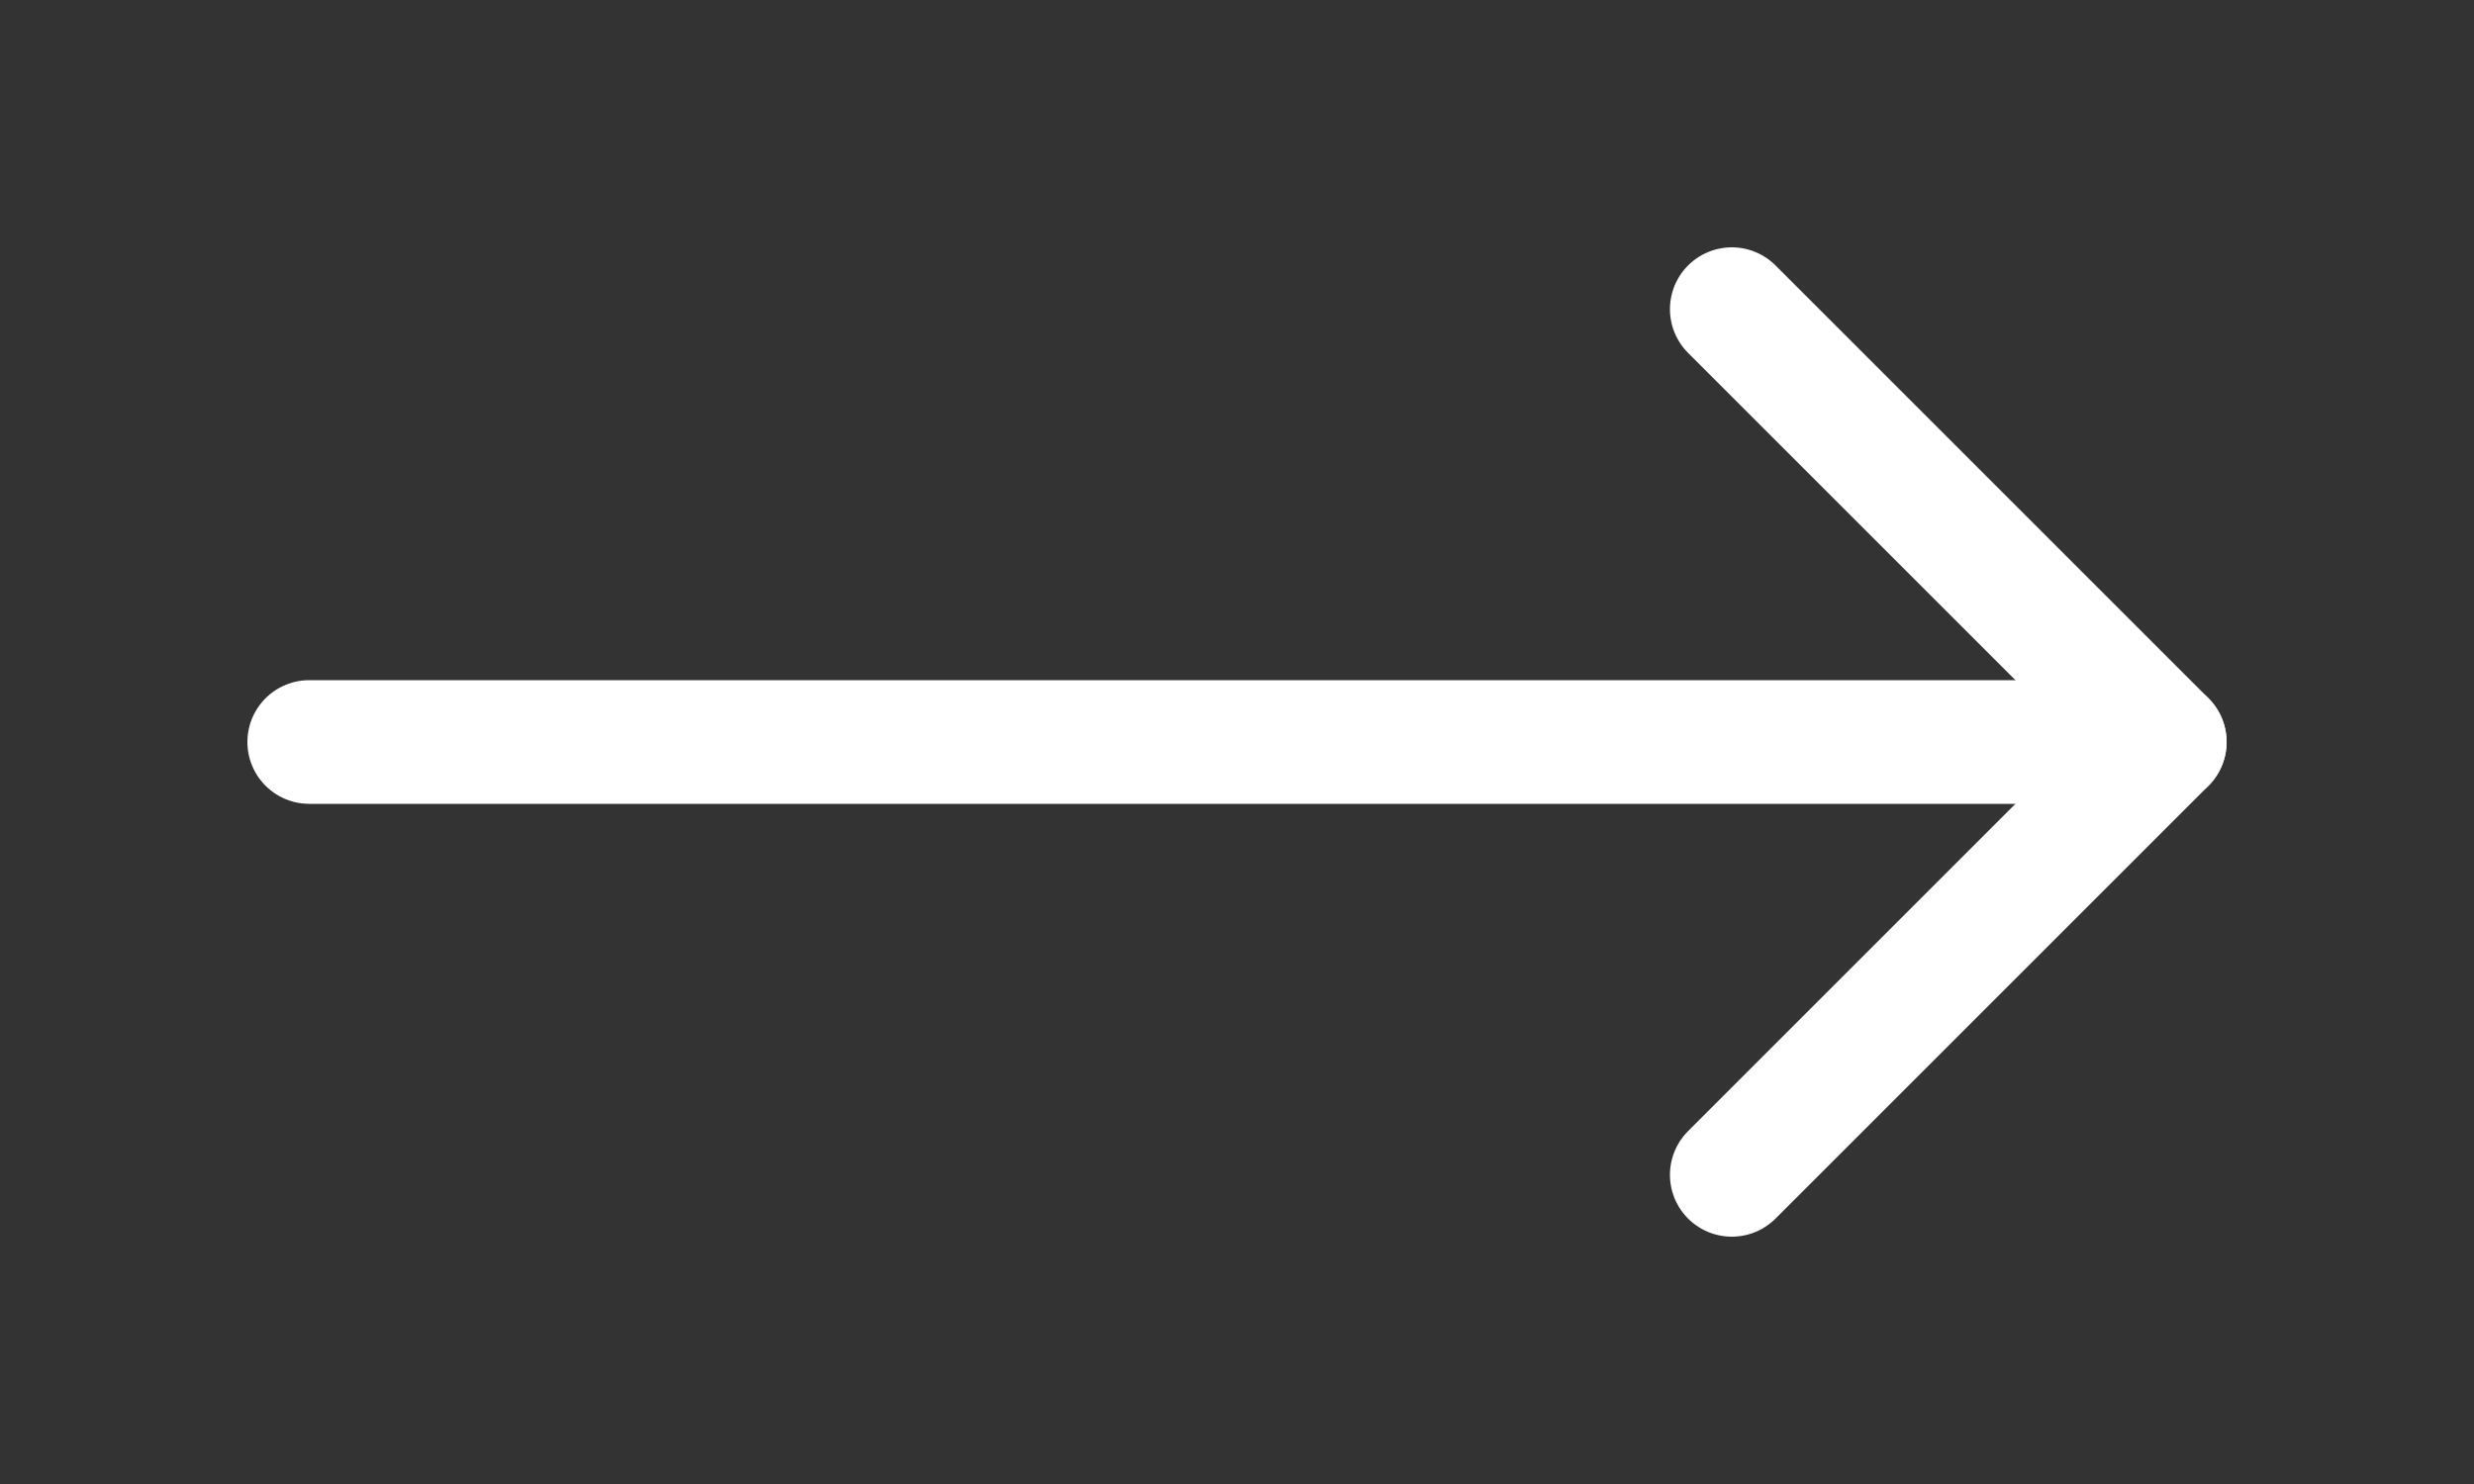
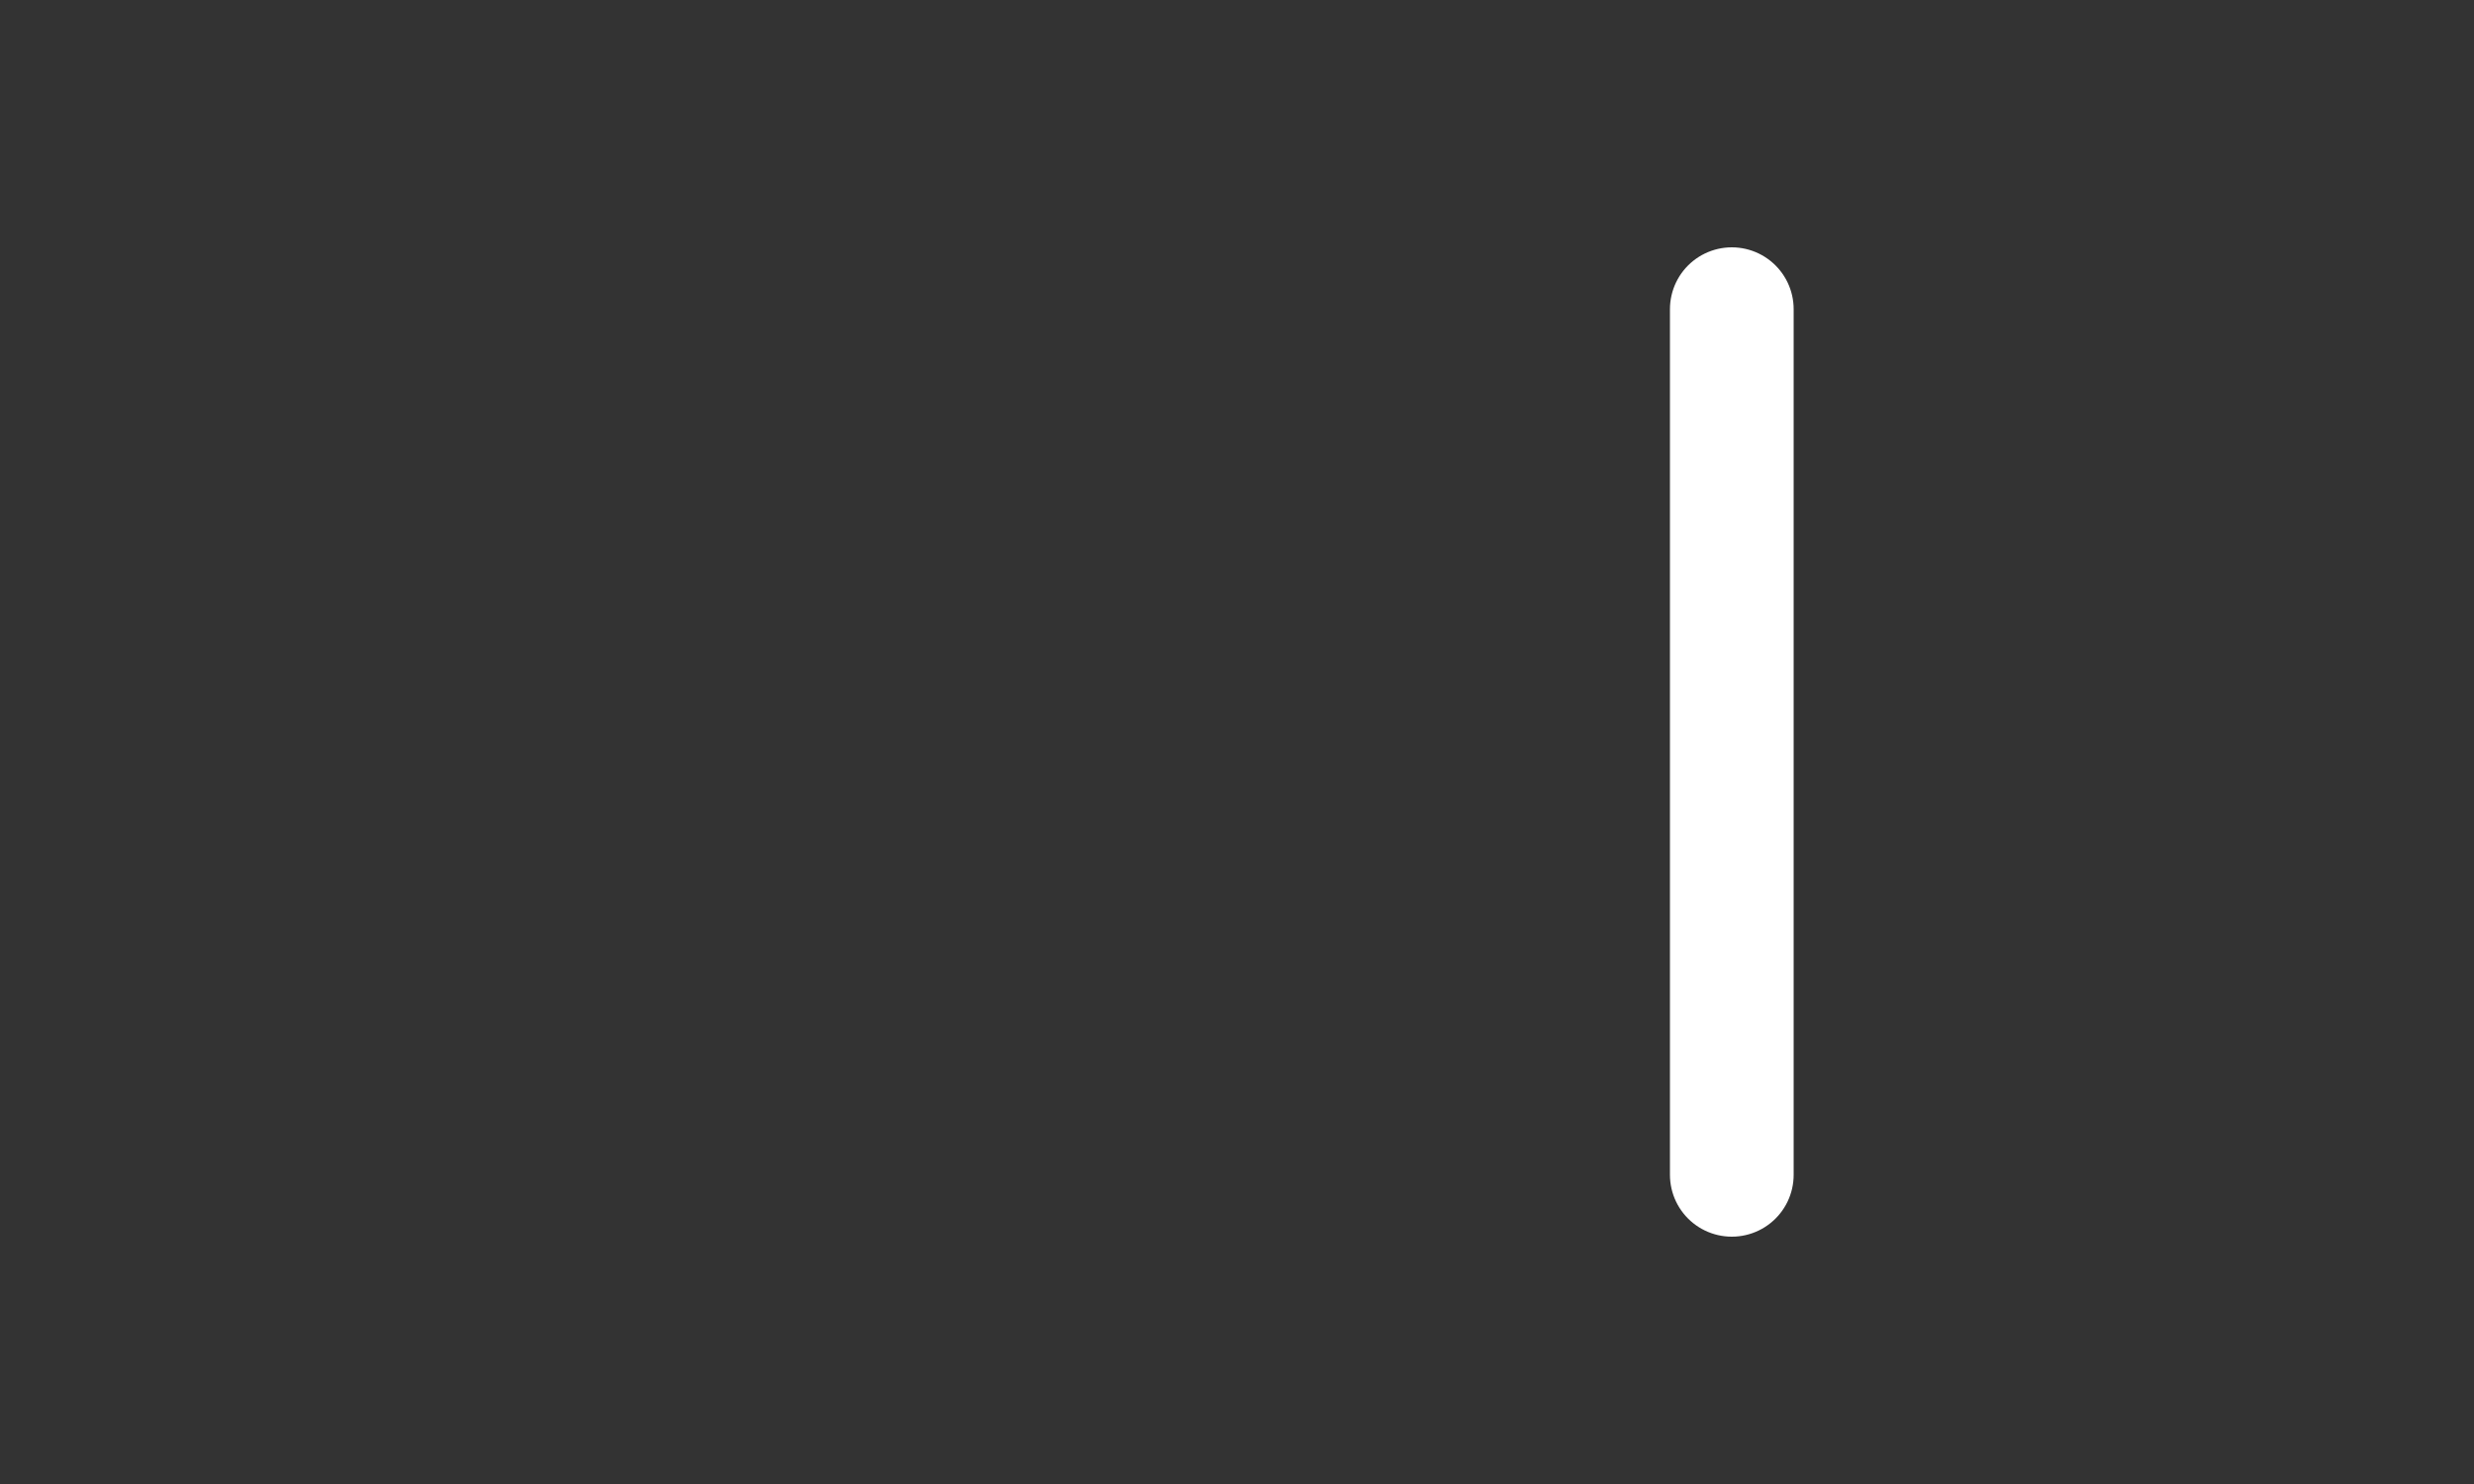
<svg xmlns="http://www.w3.org/2000/svg" width="40" height="24" viewBox="0 0 40 24" fill="none">
  <rect x="0" y="0" width="40" height="24" fill="#333333" stroke="none" />
-   <path d="M5 12H35" stroke="white" stroke-width="2" stroke-linecap="round" stroke-linejoin="round" />
-   <path d="M28 5L35 12L28 19" stroke="white" stroke-width="2" stroke-linecap="round" stroke-linejoin="round" />
+   <path d="M28 5L28 19" stroke="white" stroke-width="2" stroke-linecap="round" stroke-linejoin="round" />
</svg>